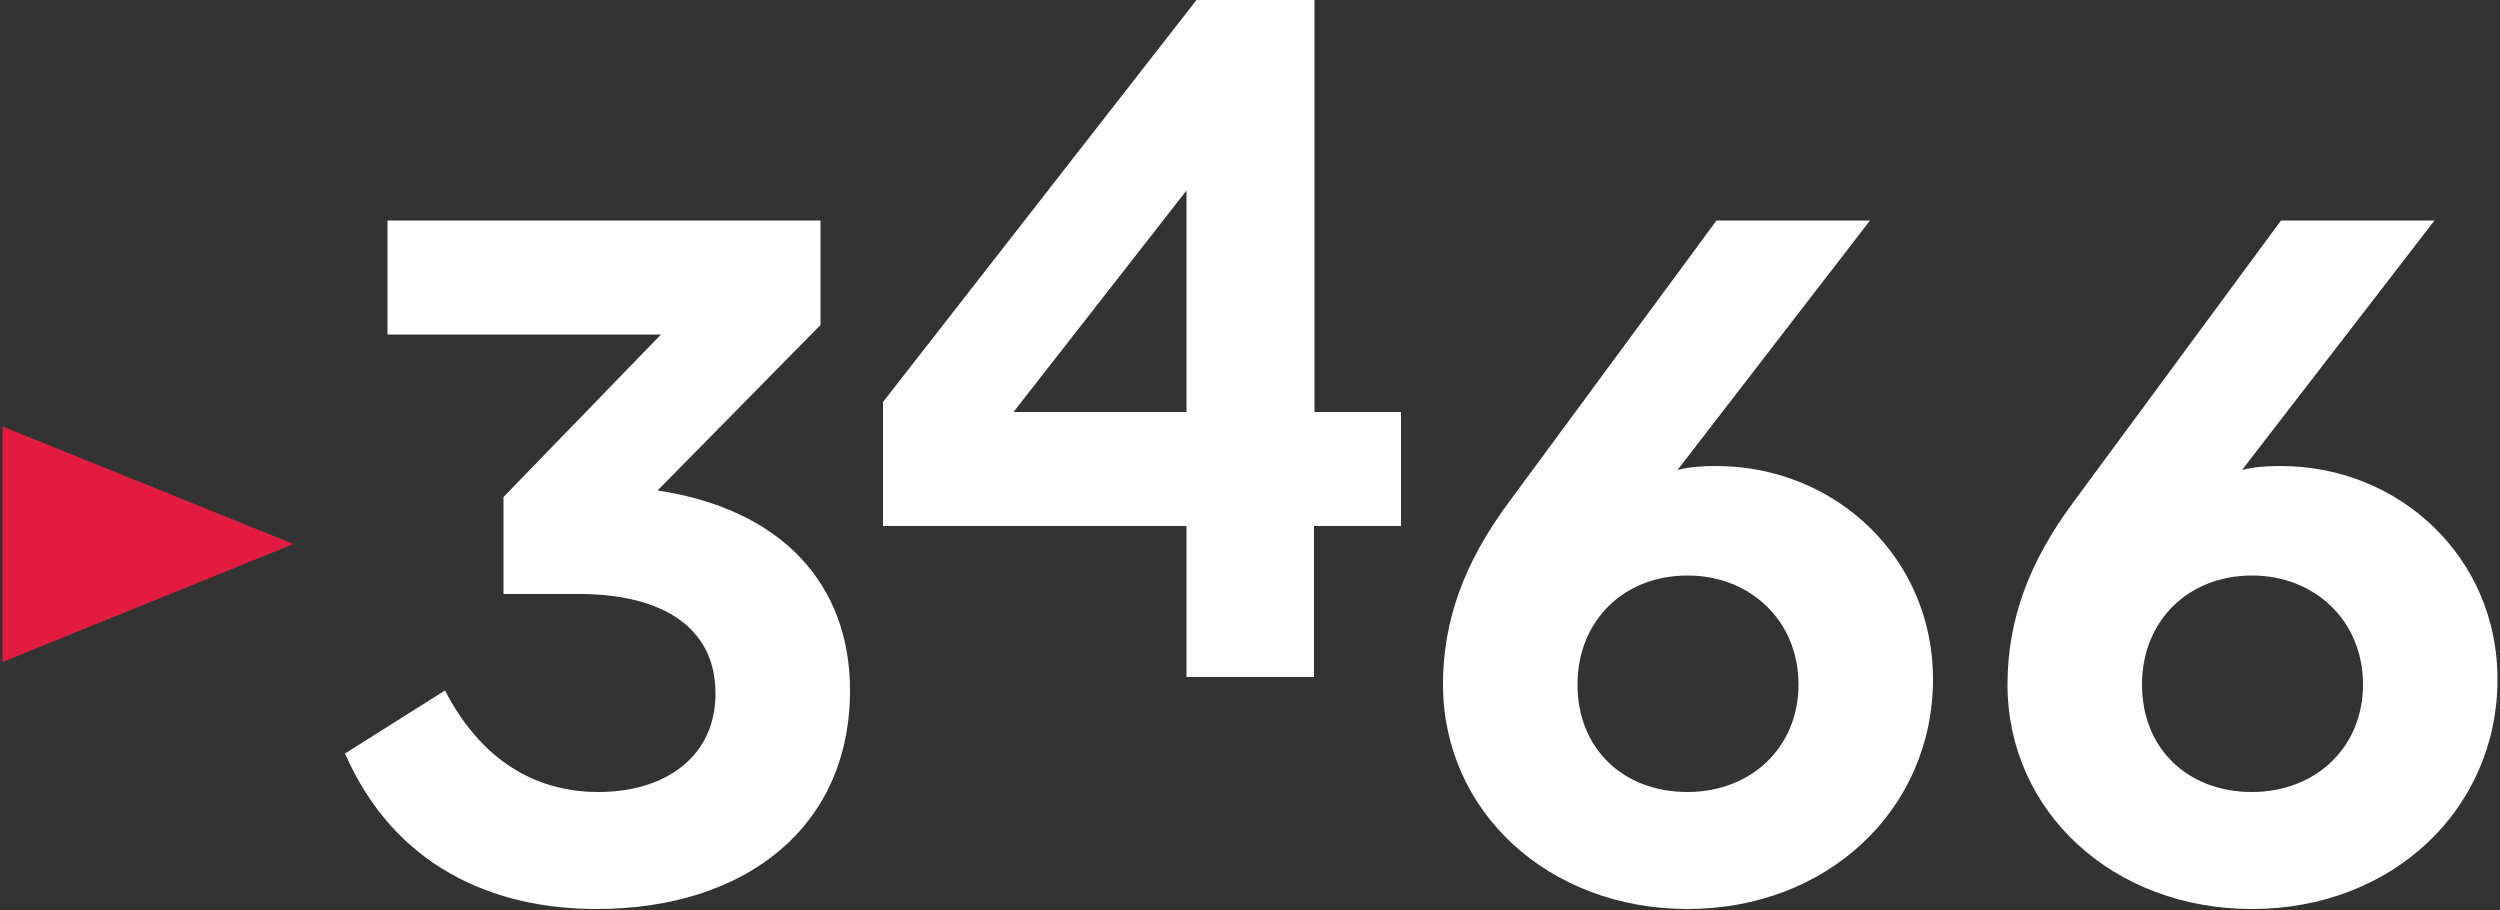
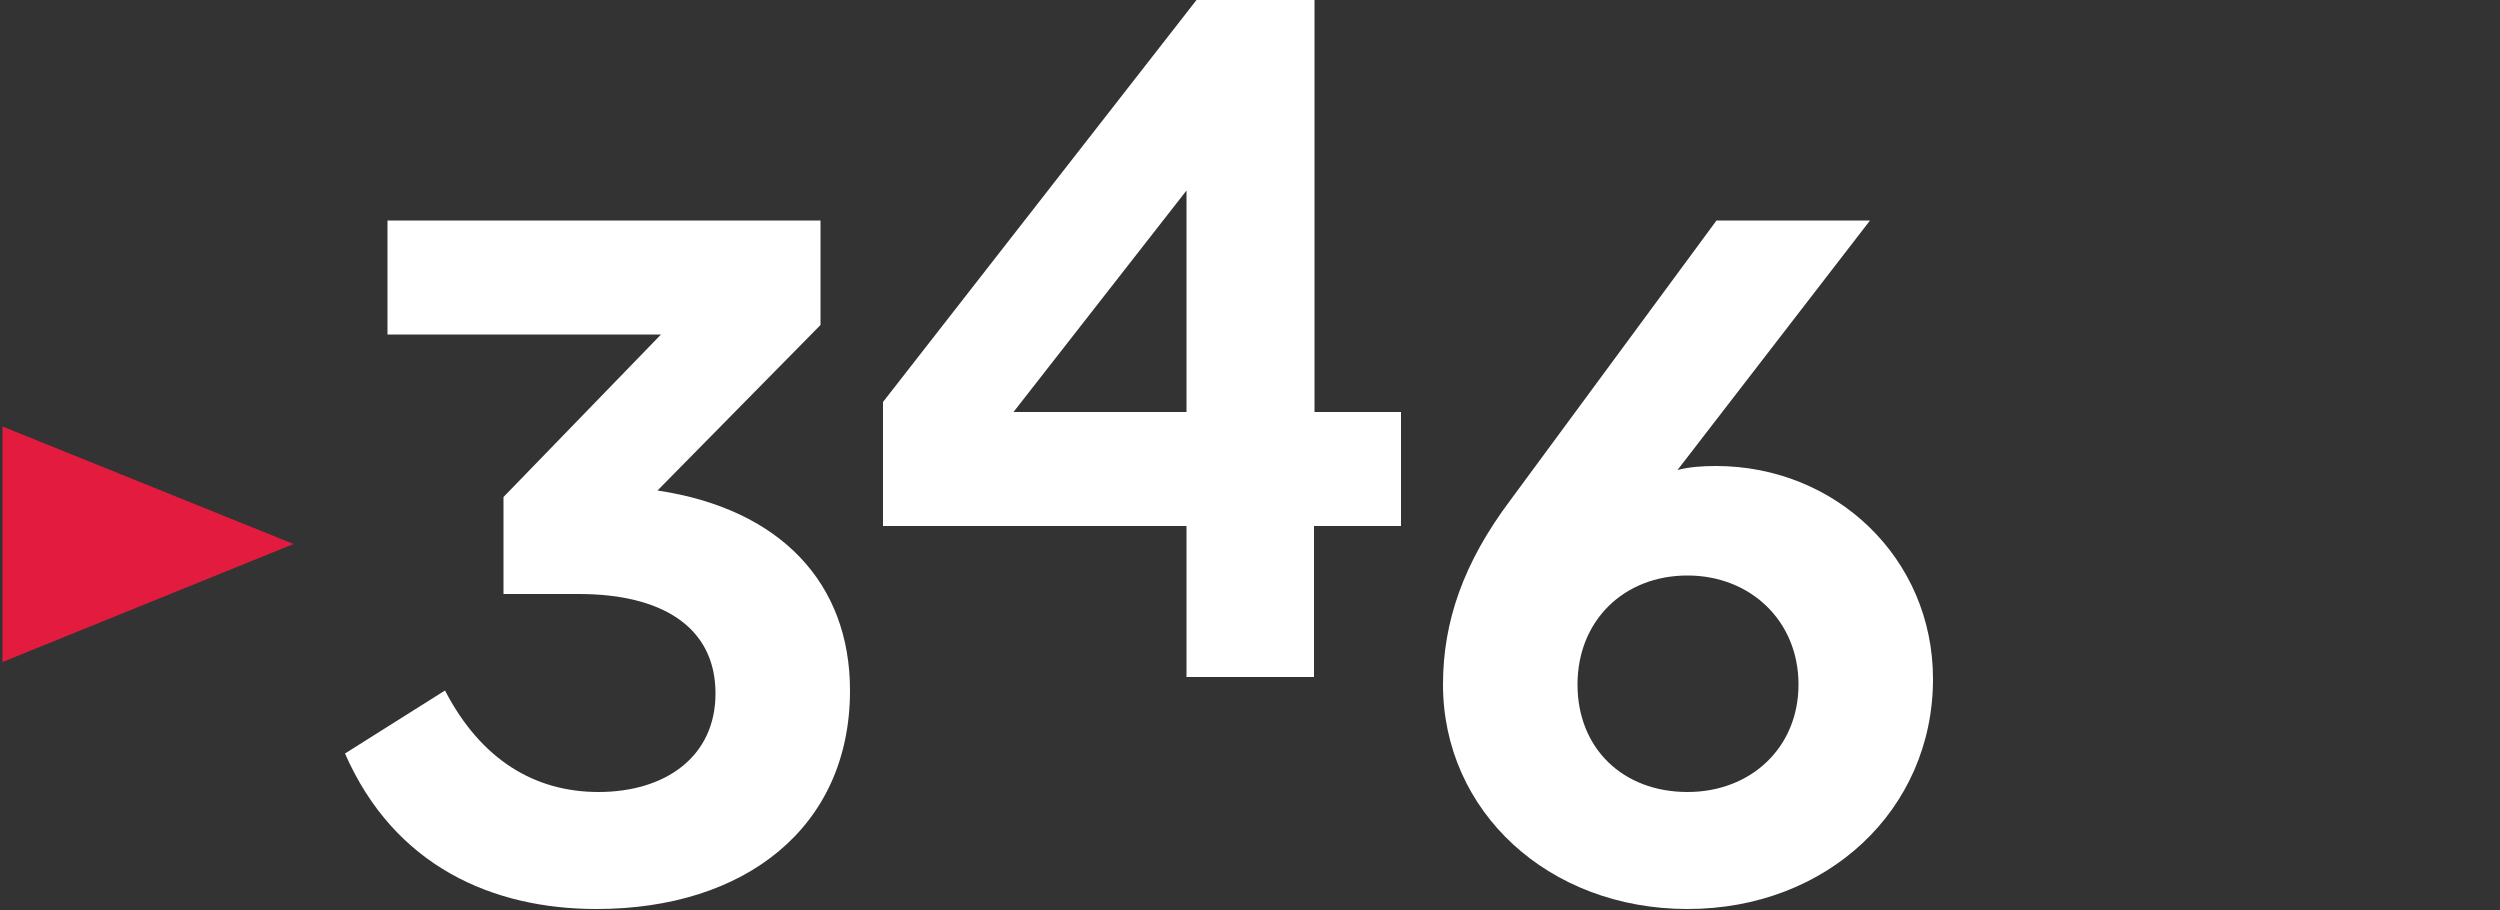
<svg xmlns="http://www.w3.org/2000/svg" version="1.1" id="Layer_1" x="0px" y="0px" viewBox="0 0 500 182" style="enable-background:new 0 0 500 182;" xml:space="preserve">
  <rect x="0" y="0" width="500" height="182" fill="#333333" stroke="none" />
  <style type="text/css">
	.st0{fill:#E31C3F;}
	.st1{fill:#FFFFFF;}
</style>
  <g>
    <polygon class="st0" points="58.7,108.8 0.5,85.3 0.5,132.4  " />
    <path class="st1" d="M131.5,98.1c24.7,3.7,38.5,18.6,38.5,40c0,27.3-20.9,43.7-50.7,43.7c-20.7,0-40.4-8.5-50.3-31.1L89,138.1   c7.2,13.9,18,20.3,30.7,20.3c13.3,0,23.4-7,23.4-19.7c0-13.5-11-19.9-27.3-19.9h-15.1V99.4l31.5-32.5H77.5V44.1h86.6V65L131.5,98.1   z" />
    <path class="st1" d="M386.6,135.8c0,26.1-21.1,46-49.1,46c-27.8,0-48.9-19.5-48.9-44.9c0-12.6,4.1-24.4,13.5-36.9l41.2-55.9H374   L335.5,94c2.3-0.6,4.8-0.8,7.7-0.8C367.1,93.2,386.6,111.6,386.6,135.8 M359.7,136.9c0-12.8-9.7-21.8-22.2-21.8   c-12.8,0-22,9.1-22,21.8c0,12.8,9.1,21.5,22,21.5C350.2,158.4,359.7,149.5,359.7,136.9" />
-     <path class="st1" d="M499.5,135.8c0,26.1-21.1,46-49.1,46c-27.8,0-48.9-19.5-48.9-44.9c0-12.6,4.1-24.4,13.5-36.9l41.2-55.9h30.7   L448.4,94c2.3-0.6,4.8-0.8,7.7-0.8C480,93.2,499.5,111.6,499.5,135.8 M472.6,136.9c0-12.8-9.7-21.8-22.2-21.8   c-12.8,0-22,9.1-22,21.8c0,12.8,9.1,21.5,22,21.5C463.1,158.4,472.6,149.5,472.6,136.9" />
    <path class="st1" d="M280.2,82.4v22.8h-17.4v30.2h-25.5v-30.2h-60.7V80.4L239.3,0h23.6v82.4H280.2z M202.7,82.4h34.6V38.1   L202.7,82.4z" />
  </g>
</svg>